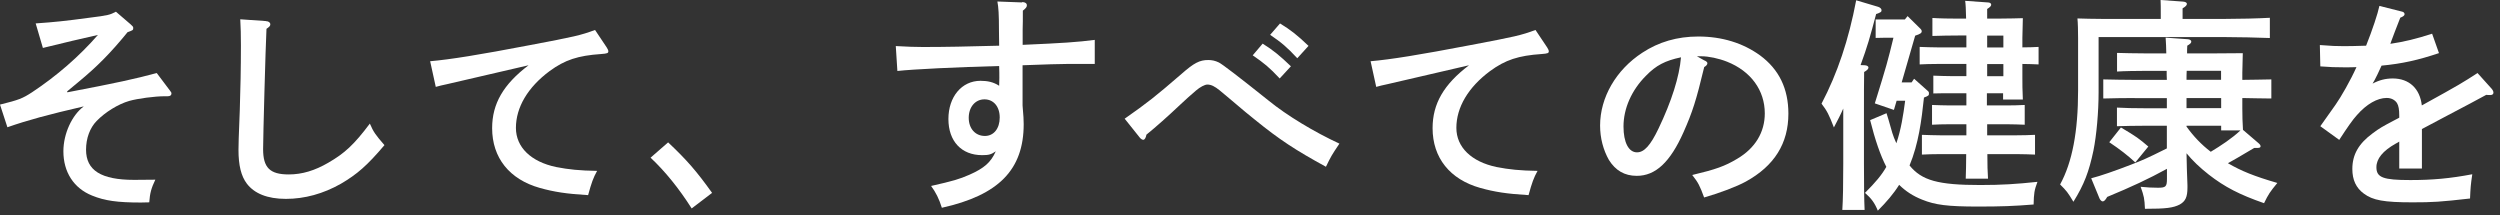
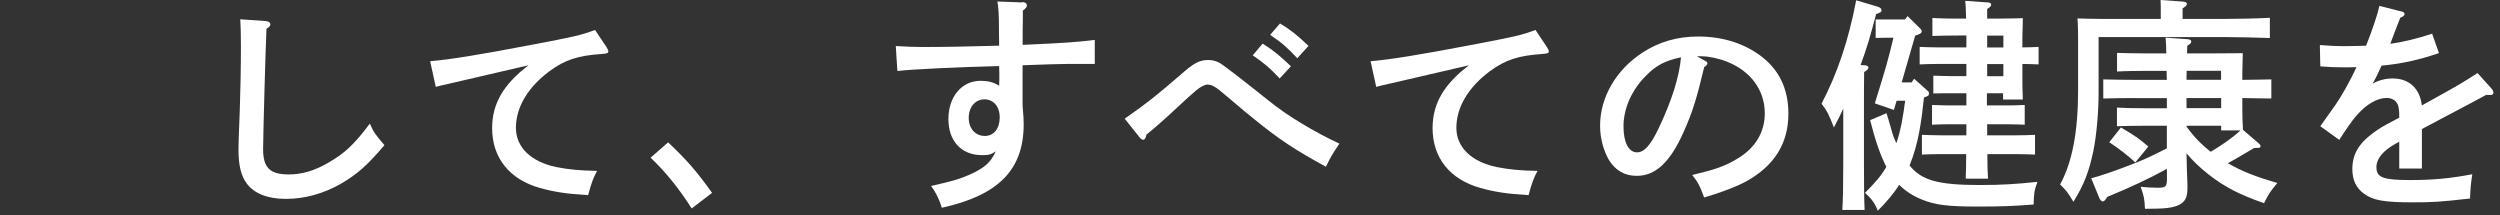
<svg xmlns="http://www.w3.org/2000/svg" width="267" height="23" viewBox="0 0 267 23" fill="none">
  <rect x="0" y="0" width="267" height="23" fill="#333333" stroke="none" />
-   <path d="M18.12 9.63C18.29 9.85 18.31 9.89 18.31 9.99C18.31 10.18 18.17 10.28 17.9 10.28H17.59C16.53 10.28 14.71 10.52 13.8 10.78C12.62 11.12 11.23 11.98 10.32 12.92C9.6 13.66 9.19 14.77 9.19 15.99C9.19 18.2 10.8 19.21 14.33 19.21C14.76 19.21 15.46 19.21 16.59 19.19C16.16 20.08 16.01 20.63 15.94 21.61L15.05 21.63C12.53 21.63 11.19 21.44 9.84 20.89C7.87 20.1 6.77 18.37 6.77 16.16C6.77 14.29 7.68 12.3 8.95 11.36C5.11 12.25 3 12.82 0.79 13.59L0 11.17C2.02 10.67 2.4 10.52 3.43 9.85C6.07 8.1 8.45 6.03 10.46 3.73C9.26 3.99 6.31 4.69 4.58 5.12L3.81 2.5C5.83 2.36 6.98 2.24 9.5 1.9C11.59 1.64 11.73 1.59 12.38 1.25L13.94 2.59C14.2 2.83 14.23 2.85 14.23 3C14.23 3.22 14.18 3.24 13.63 3.43C11.81 5.66 10.39 7.1 8.35 8.78C7.837 9.193 7.443 9.52 7.17 9.76L7.19 9.86C12.49 8.85 14.44 8.42 16.74 7.8L18.11 9.62L18.12 9.63Z" fill="white" />
  <path d="M28.41 2.26C28.67 2.26 28.87 2.4 28.87 2.6C28.87 2.77 28.77 2.86 28.46 3.08C28.36 5.05 28.1 14.67 28.1 15.92C28.1 17.91 28.82 18.63 30.84 18.63C32.26 18.63 33.62 18.22 35.06 17.38C36.81 16.37 37.8 15.46 39.5 13.2C39.88 14.09 40.12 14.42 41.06 15.5C39.21 17.68 38.13 18.62 36.4 19.63C34.53 20.69 32.54 21.24 30.54 21.24C28.54 21.24 27.16 20.66 26.36 19.61C25.76 18.82 25.47 17.67 25.47 16.01C25.47 15.36 25.49 14.81 25.61 11.74C25.68 9.63 25.73 7.25 25.73 4.85C25.73 3.77 25.71 2.91 25.66 2.06L28.4 2.25L28.41 2.26Z" fill="white" />
  <path d="M64.8 5.07C64.913 5.243 64.97 5.38 64.97 5.48C64.97 5.67 64.87 5.72 64.2 5.77C61.73 5.94 60.34 6.39 58.7 7.59C56.37 9.32 55.1 11.46 55.1 13.66C55.1 15.72 56.71 17.28 59.4 17.84C60.72 18.1 61.9 18.22 63.77 18.25C63.36 18.99 63.17 19.52 62.81 20.84C60.48 20.7 59.19 20.5 57.65 20.07C54.41 19.16 52.56 16.85 52.56 13.69C52.56 11.07 53.76 9.01 56.45 6.97C54.29 7.47 49.08 8.67 47.74 8.99C47.14 9.11 47 9.16 46.54 9.28L45.94 6.54C48.1 6.35 51.1 5.87 56.64 4.81C61.34 3.92 61.99 3.78 63.55 3.2L64.8 5.07Z" fill="white" />
  <path d="M71.35 15.2C73.37 17.1 74.42 18.32 76.05 20.6L73.87 22.26C72.53 20.15 71.04 18.3 69.48 16.84L71.35 15.21V15.2Z" fill="white" />
  <path d="M109.17 0.22C109.48 0.22 109.67 0.36 109.67 0.56C109.67 0.76 109.57 0.87 109.24 1.14C109.24 2 109.24 2.7 109.22 3.13V4.79C113.56 4.6 115.05 4.5 116.92 4.26V6.83H113.94C113.253 6.83 111.677 6.876 109.21 6.97V11.27C109.31 12.42 109.33 12.81 109.33 13.26C109.33 18.11 106.67 20.84 100.59 22.19C100.3 21.25 99.94 20.53 99.44 19.86C101.79 19.33 102.44 19.14 103.54 18.66C105.12 17.96 105.82 17.34 106.35 16.16C105.85 16.5 105.61 16.57 104.89 16.57C102.68 16.57 101.29 15.08 101.29 12.71C101.29 10.34 102.71 8.63 104.72 8.63C105.49 8.63 106.11 8.77 106.71 9.16C106.73 8.73 106.73 8.49 106.73 8.32C106.73 8.25 106.73 7.34 106.71 7.05C102.17 7.17 97.59 7.39 95.84 7.58L95.67 4.92C97.04 4.99 97.64 5.02 98.57 5.02C100.97 5.02 103.35 4.97 106.71 4.88L106.69 3.3C106.69 1.52 106.64 0.78 106.52 0.16L109.16 0.26L109.17 0.22ZM105.14 10.61C104.16 10.61 103.46 11.43 103.46 12.58C103.46 13.73 104.16 14.52 105.19 14.52C106.13 14.52 106.77 13.73 106.77 12.55C106.77 11.37 106.1 10.61 105.14 10.61Z" fill="white" />
  <path d="M120.11 12.68C122.58 10.95 123.4 10.3 126.18 7.9C127.52 6.72 128.12 6.41 129.04 6.41C129.42 6.41 129.78 6.48 130.17 6.67C130.557 6.863 132.323 8.217 135.47 10.73C137.44 12.34 140.39 14.11 143.05 15.34C142.21 16.59 142.16 16.68 141.61 17.81C138.35 16.03 136.64 14.91 134.03 12.79C133.17 12.09 133.12 12.07 131.29 10.51C131.117 10.363 130.773 10.077 130.26 9.65C129.73 9.22 129.35 9.03 128.94 9.03C128.68 9.03 128.17 9.29 127.72 9.68C127.29 10.04 126.62 10.64 126.09 11.14C124.683 12.467 123.467 13.547 122.44 14.38C122.37 14.74 122.25 14.93 122.1 14.93C121.98 14.93 121.84 14.83 121.74 14.71L120.11 12.67V12.68ZM134.85 4.66C135.98 5.36 136.7 5.96 137.87 7.08L136.67 8.38C135.57 7.2 135.01 6.75 133.79 5.91L134.85 4.66ZM136.7 2.5C137.85 3.2 138.57 3.77 139.75 4.9L138.55 6.22C137.45 5.04 136.89 4.56 135.65 3.72L136.71 2.5H136.7Z" fill="white" />
  <path d="M165.24 5.07C165.353 5.243 165.41 5.38 165.41 5.48C165.41 5.67 165.31 5.72 164.64 5.77C162.17 5.94 160.78 6.39 159.14 7.59C156.81 9.32 155.54 11.46 155.54 13.66C155.54 15.72 157.15 17.28 159.84 17.84C161.16 18.1 162.34 18.22 164.21 18.25C163.8 18.99 163.61 19.52 163.25 20.84C160.92 20.7 159.63 20.5 158.09 20.07C154.85 19.16 153 16.85 153 13.69C153 11.07 154.2 9.01 156.89 6.97C154.73 7.47 149.52 8.67 148.18 8.99C147.58 9.11 147.44 9.16 146.98 9.28L146.38 6.54C148.54 6.35 151.54 5.87 157.08 4.81C161.78 3.92 162.43 3.78 163.99 3.2L165.24 5.07Z" fill="white" />
  <path d="M182.06 6.46C182.25 6.56 182.35 6.65 182.35 6.75C182.35 6.89 182.23 7.04 182.01 7.16C181.15 10.74 180.76 11.96 179.8 14.12C178.38 17.31 176.82 18.78 174.81 18.78C173.49 18.78 172.53 18.2 171.83 17.08C171.23 16.02 170.89 14.75 170.89 13.41C170.89 10.41 172.59 7.46 175.4 5.63C177.15 4.48 179.12 3.9 181.38 3.9C183.92 3.9 186.16 4.6 187.98 5.92C190 7.41 191 9.47 191 12.14C191 15.31 189.51 17.71 186.46 19.39C185.5 19.92 183.68 20.61 182 21.09C181.54 19.84 181.38 19.51 180.73 18.69C183.25 18.09 184.21 17.75 185.53 16.96C187.45 15.83 188.48 14.13 188.48 12.11C188.48 9.64 186.99 7.6 184.45 6.59C183.54 6.23 182.48 6.01 181.71 6.01H181.23L182.05 6.47L182.06 6.46ZM175.79 8.09C174.25 9.63 173.39 11.59 173.39 13.51C173.39 15.21 173.94 16.27 174.83 16.27C175.6 16.27 176.27 15.53 177.13 13.73C178.52 10.83 179.36 8.19 179.53 6.12C177.83 6.48 176.87 6.98 175.79 8.09Z" fill="white" />
  <path d="M196.87 11.57C196.58 12.24 196.29 12.79 195.86 13.61C195.33 12.24 195.14 11.86 194.54 11.07C196.24 7.83 197.44 4.25 198.24 0.03L200.59 0.73C200.81 0.8 200.95 0.95 200.95 1.09C200.95 1.28 200.85 1.33 200.37 1.5C199.72 3.97 199.43 4.98 198.71 6.95L199.17 6.97C199.41 6.99 199.55 7.09 199.55 7.21C199.55 7.35 199.43 7.5 199.09 7.69C199.07 8.89 199.07 10.04 199.07 11.79V17.5C199.07 19.66 199.09 21.36 199.14 22.42H196.76C196.83 21.34 196.86 19.71 196.86 17.5V11.57H196.87ZM204.45 8.43L205.82 9.65C205.99 9.79 206.01 9.84 206.01 9.96C206.01 10.18 206.01 10.22 205.48 10.42C205.22 12.87 204.9 15.36 203.94 17.67C205.24 19.28 207.01 19.76 211.48 19.76C213.78 19.76 215.34 19.66 217.6 19.42C217.26 20.33 217.22 20.64 217.19 21.84C215.08 22.01 213.71 22.06 211.26 22.06C208.02 22.06 206.68 21.89 205.28 21.32C204.32 20.94 203.53 20.43 202.83 19.74C202.23 20.7 201.46 21.59 200.55 22.5C200.21 21.66 199.85 21.18 199.18 20.6C200.31 19.47 200.96 18.7 201.46 17.82C200.81 16.55 200.26 14.94 199.73 12.83L201.48 12.09C201.56 12.316 201.767 13.02 202.1 14.2C202.2 14.51 202.34 14.9 202.53 15.3C203.03 13.84 203.27 12.3 203.47 10.76H202.56L202.27 11.74L200.23 11.04C201.48 7.03 201.62 6.5 202.22 4.03H201.28L200.32 4.05V2.08H203.44L203.73 1.72L205.05 3.02C205.17 3.12 205.24 3.24 205.24 3.33C205.24 3.52 205.12 3.62 204.54 3.81L203.1 8.8H204.16L204.42 8.42L204.45 8.43ZM212.23 11.26H214.32C214.85 11.26 215.71 11.24 216.24 11.21V13.32C215.74 13.3 214.97 13.27 214.32 13.27H212.23V14.45H215.42C215.95 14.45 216.81 14.43 217.34 14.4V16.51C216.84 16.49 216.07 16.46 215.42 16.46H212.25C212.25 17.54 212.27 18.43 212.32 19.08H209.94C209.96 18.36 209.99 17.5 209.99 16.46H207.18C206.53 16.46 205.79 16.48 205.26 16.51V14.4C205.81 14.42 206.68 14.45 207.18 14.45H210.01V13.27H208.26C207.61 13.27 206.84 13.29 206.34 13.32V11.21C206.87 11.23 207.73 11.26 208.26 11.26H210.01V9.96H208.4C207.75 9.96 206.98 9.96 206.48 9.98V8.08C207.01 8.1 207.9 8.13 208.4 8.13H210.01V6.83H206.94C206.29 6.83 205.52 6.85 205.02 6.88V5.01C205.55 5.03 206.41 5.06 206.94 5.06H210.01V3.79H209.24C208.45 3.79 207.1 3.81 206.38 3.84V1.92C207.08 1.97 208.32 1.99 209.24 1.99H209.98C209.96 1.03 209.93 0.38 209.88 0.09L212.3 0.26C212.52 0.26 212.66 0.36 212.66 0.5C212.66 0.64 212.54 0.76 212.23 0.96V1.99H213.21C214.637 1.976 215.58 1.96 216.04 1.94C216.027 2.226 216.01 2.93 215.99 4.05V5.06C216.49 5.06 217.24 5.04 217.72 5.01V6.88C217.26 6.86 216.59 6.83 215.99 6.83V8.25C215.99 9.14 215.99 9.45 216.04 10.63H213.93V9.96H212.2V11.26H212.23ZM213.96 5.07V3.8H212.23V5.07H213.96ZM213.96 8.14V6.84H212.23V8.14H213.96Z" fill="white" />
  <path d="M237.62 2.02C239.13 2.02 241.17 1.97 242.42 1.9V4.06C241.17 4.01 239.01 3.96 237.62 3.96H224.13V9.86C224.13 11.97 223.91 14.44 223.58 16.08C223.1 18.34 222.6 19.68 221.44 21.55C220.82 20.52 220.72 20.4 220.02 19.7C221.32 17.32 221.94 14.04 221.94 9.67V4.08C221.94 3.36 221.92 2.42 221.87 1.97C222.69 1.99 223.48 2.02 224.51 2.02H230.77V1.56C230.77 0.89 230.77 0.36 230.75 0L233.13 0.17C233.42 0.19 233.56 0.29 233.56 0.41C233.56 0.55 233.44 0.7 233.1 0.89V2.02H237.61H237.62ZM227.99 10.47C226.96 10.47 225.61 10.49 224.63 10.52V8.48C225.54 8.5 226.91 8.53 227.99 8.53H231.42C231.4 8.22 231.4 7.88 231.4 7.57H228.98C228.19 7.57 226.84 7.59 226.1 7.64V5.65C226.82 5.67 228.04 5.7 228.98 5.7H231.36C231.34 5.15 231.34 4.57 231.29 4.02L233.67 4.19C233.89 4.21 234.03 4.31 234.03 4.45C234.03 4.59 233.89 4.71 233.6 4.88C233.58 5.22 233.58 5.43 233.58 5.7H236.72C238.127 5.7 239.063 5.693 239.53 5.68C239.517 5.967 239.5 6.67 239.48 7.79V8.53C240.51 8.51 241.54 8.51 242.58 8.48V10.52C241.55 10.5 240.52 10.5 239.48 10.47V11.57C239.48 12.34 239.5 13.11 239.55 13.87L241.21 15.29C241.35 15.41 241.43 15.51 241.43 15.63C241.43 15.75 241.31 15.8 241.09 15.8H240.75C238.83 16.93 238.69 17.02 238.37 17.19C238.2 17.29 238.08 17.36 237.94 17.43C239.38 18.27 240.75 18.82 243.22 19.54C242.43 20.5 242.28 20.72 241.8 21.7C239.18 20.79 237.6 19.97 235.9 18.65C234.92 17.88 234.17 17.16 233.52 16.37C233.54 17.5 233.57 18.65 233.62 19.78V20.04C233.62 21.05 233.4 21.5 232.8 21.84C232.1 22.2 231.34 22.3 229.08 22.3C229.03 21.2 228.98 20.96 228.62 19.95C229.41 20.02 229.8 20.05 230.47 20.05C231.31 20.05 231.43 19.93 231.43 19.09V18.03C229.46 19.11 227.66 19.95 225.05 21.03C224.86 21.37 224.71 21.51 224.57 21.51C224.45 21.51 224.31 21.37 224.23 21.2L223.34 19.04C224.3 18.8 225.96 18.22 227.56 17.6C228.74 17.14 229.12 17 231.42 15.85V13.43H228.97C228.18 13.43 226.83 13.45 226.09 13.48V11.49C226.81 11.54 228.03 11.56 228.97 11.56H231.42V10.48H227.99V10.47ZM226.51 13.61C228.21 14.62 228.43 14.79 229.44 15.65L228.05 17.35C227.26 16.61 226.42 15.96 225.27 15.19L226.52 13.61H226.51ZM237.21 8.52V7.56H233.54C233.52 7.87 233.52 8.21 233.52 8.52H237.22H237.21ZM233.52 11.55H237.22V10.47H233.52V11.55ZM233.52 13.52C234.26 14.55 235.1 15.44 236.11 16.21C237.21 15.54 238.32 14.82 239.28 13.93H237.22V13.43H233.52V13.53V13.52Z" fill="white" />
  <path d="M260.49 5.67C258.28 6.41 256.58 6.8 254.35 7.01C254.03 7.717 253.783 8.23 253.61 8.55C253.49 8.74 253.47 8.79 253.39 8.93C254.11 8.55 254.78 8.38 255.55 8.38C257.3 8.38 258.45 9.46 258.65 11.26C262.87 8.93 262.92 8.88 264.6 7.8L266.11 9.48C266.23 9.62 266.3 9.77 266.3 9.89C266.3 10.06 266.18 10.15 265.96 10.15C265.84 10.15 265.7 10.15 265.53 10.13C264.57 10.656 263.153 11.41 261.28 12.39C260.42 12.85 259 13.59 258.66 13.78V18H256.24V15.12C256.147 15.187 256.02 15.26 255.86 15.34C254.49 16.11 253.8 16.95 253.8 17.86C253.8 18.96 254.52 19.23 257.42 19.23C259.8 19.23 261.67 19.06 264.04 18.61C263.87 19.74 263.85 20.05 263.8 21.2C260.63 21.56 259.82 21.61 257.66 21.61C254.59 21.61 253.41 21.39 252.45 20.67C251.63 20.07 251.23 19.21 251.23 18.05C251.23 16.51 251.9 15.34 253.41 14.23C254.15 13.68 254.42 13.53 255.69 12.86C255.98 12.72 256.17 12.6 256.24 12.57V12.38C256.24 11.68 256.17 11.3 256 11.01C255.78 10.67 255.38 10.46 254.9 10.46C253.89 10.46 252.74 11.13 251.73 12.28C251.27 12.78 250.7 13.6 249.83 14.94L247.81 13.48C248.05 13.127 248.593 12.36 249.44 11.18C250.02 10.36 251.05 8.56 251.67 7.17C251.19 7.19 250.83 7.19 250.35 7.19C249.41 7.19 248.89 7.17 247.81 7.09L247.76 4.81C248.96 4.91 249.58 4.93 250.35 4.93C250.66 4.93 252.01 4.91 252.7 4.88C253.37 3.2 253.95 1.45 254.12 0.63L256.57 1.25C256.69 1.27 256.81 1.39 256.81 1.51C256.81 1.65 256.67 1.77 256.35 1.89C256.203 2.243 256.01 2.74 255.77 3.38C255.623 3.747 255.503 4.067 255.41 4.34C255.34 4.51 255.34 4.53 255.29 4.68C256.78 4.46 258.05 4.15 259.75 3.6L260.47 5.64L260.49 5.67Z" fill="white" />
</svg>